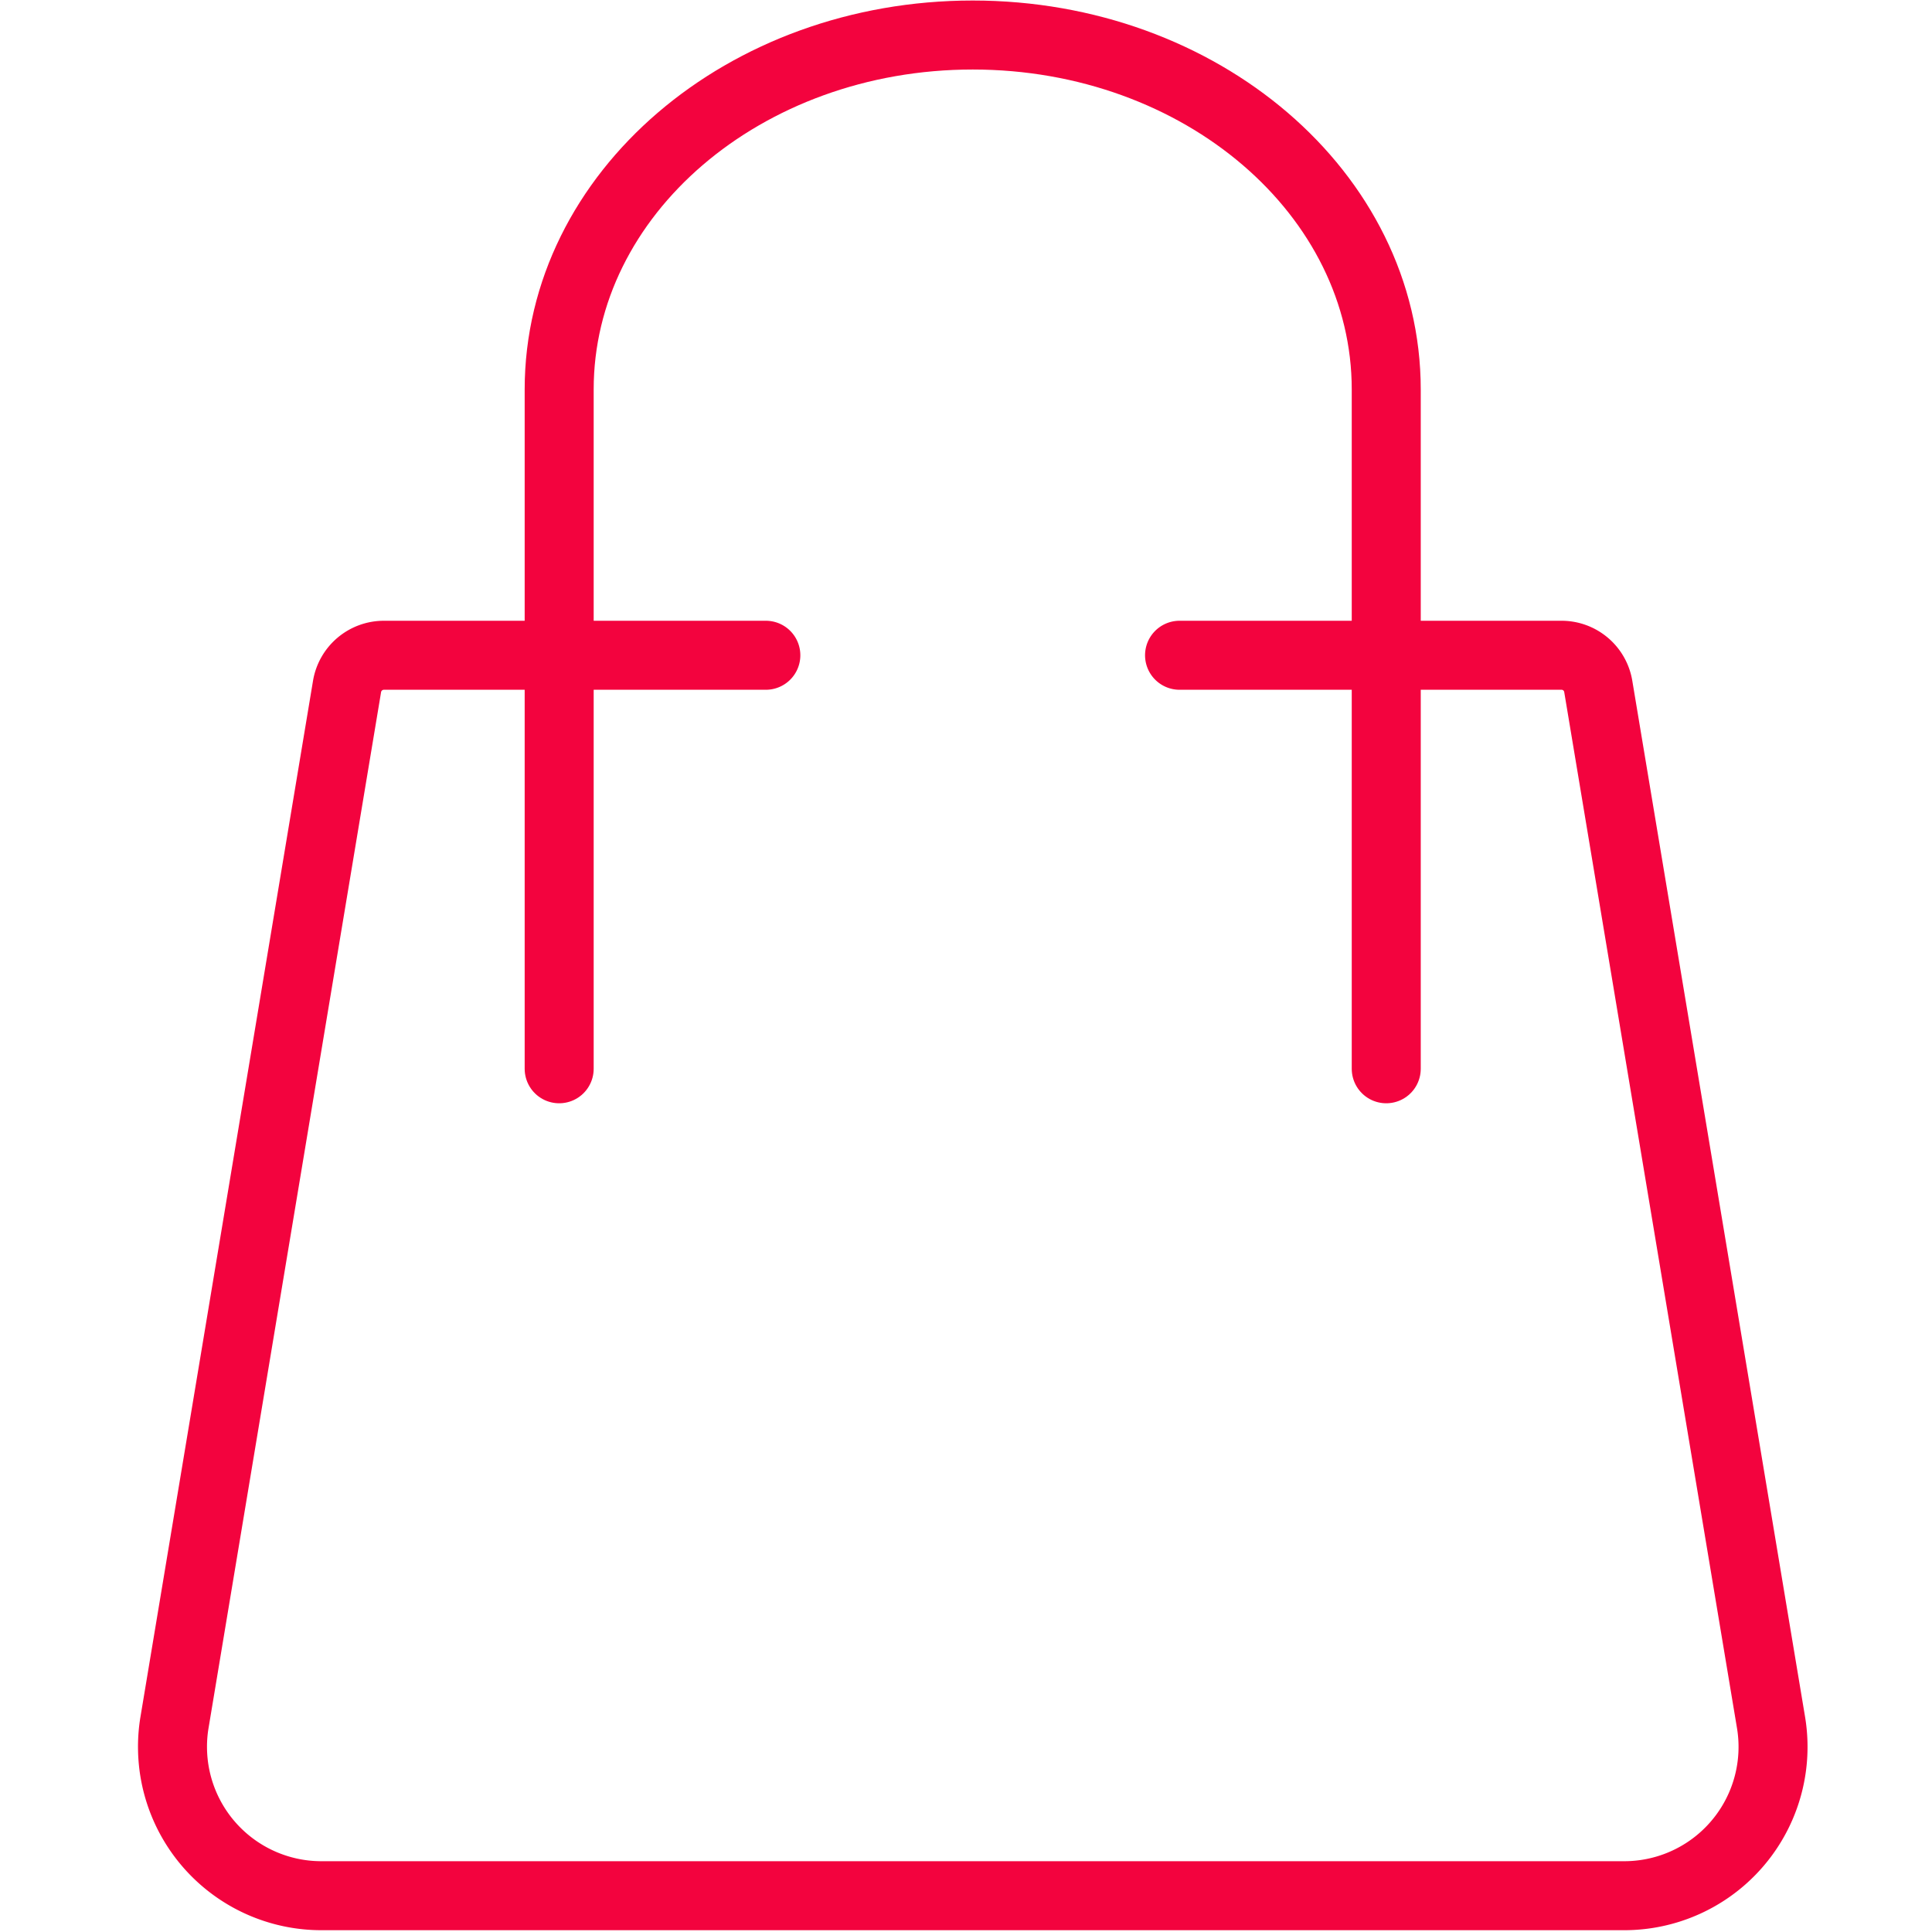
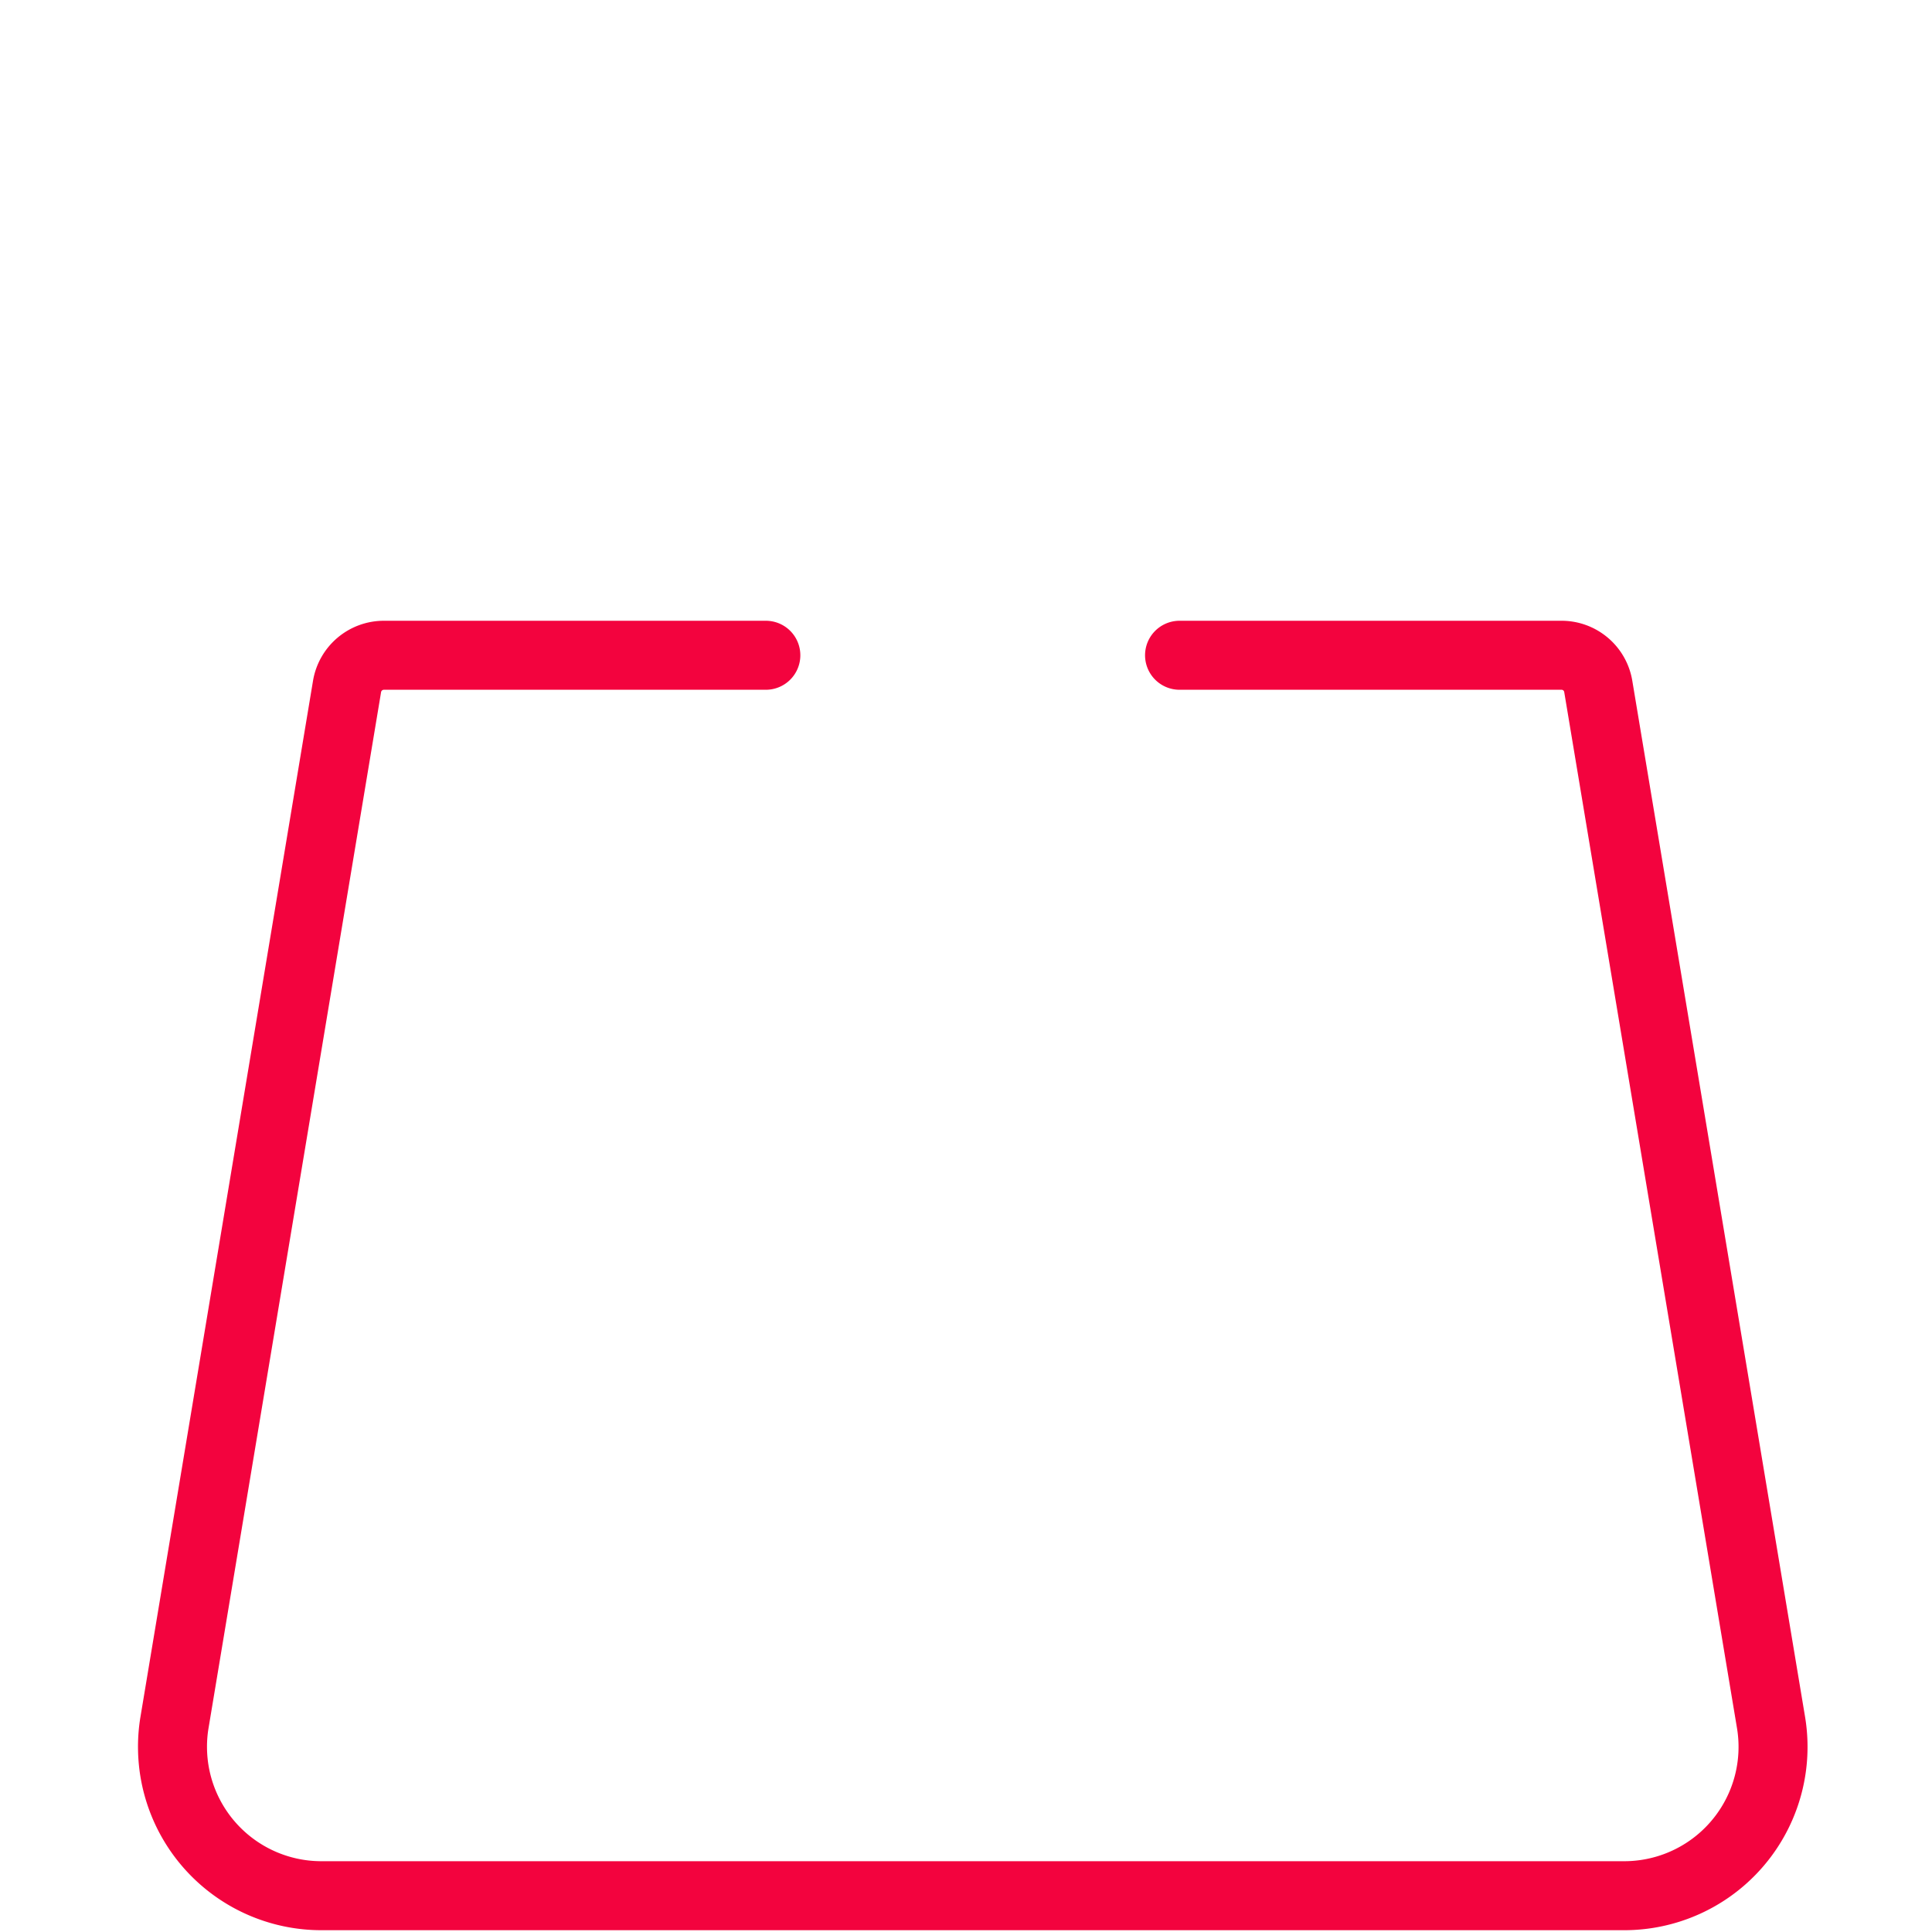
<svg xmlns="http://www.w3.org/2000/svg" id="Compras" width="56" height="56" viewBox="0 0 56 56">
  <defs>
    <clipPath id="clip-path">
      <rect id="Retângulo_4363" data-name="Retângulo 4363" width="56" height="56" fill="#fff" stroke="#f3033e" stroke-width="2" />
    </clipPath>
  </defs>
  <g id="Grupo_37" data-name="Grupo 37" clip-path="url(#clip-path)">
    <g id="Grupo_26489" data-name="Grupo 26489" transform="translate(29.161 29.103)">
      <path id="Stroke_2753" data-name="Stroke 2753" d="M822.6,505.689h11.069a1.079,1.079,0,0,1,1.067.9l5.006,30.021a4.314,4.314,0,0,1-4.26,5.034H797.725a4.315,4.315,0,0,1-4.315-4.315,4.265,4.265,0,0,1,.06-.719l5-30.021a1.083,1.083,0,0,1,1.067-.9h11.071" transform="translate(-817.571 -515.799)" fill="none" stroke="#f3033e" stroke-linecap="round" stroke-linejoin="round" stroke-width="2" />
-       <path id="Stroke_2755" data-name="Stroke 2755" d="M822.058,528.153v-19.69c0-5.676-5.365-10.274-11.986-10.274s-11.987,4.6-11.987,10.274v19.69" transform="translate(-811.038 -526.277)" fill="none" stroke="#f3033e" stroke-linecap="round" stroke-linejoin="round" stroke-width="2" />
    </g>
  </g>
</svg>